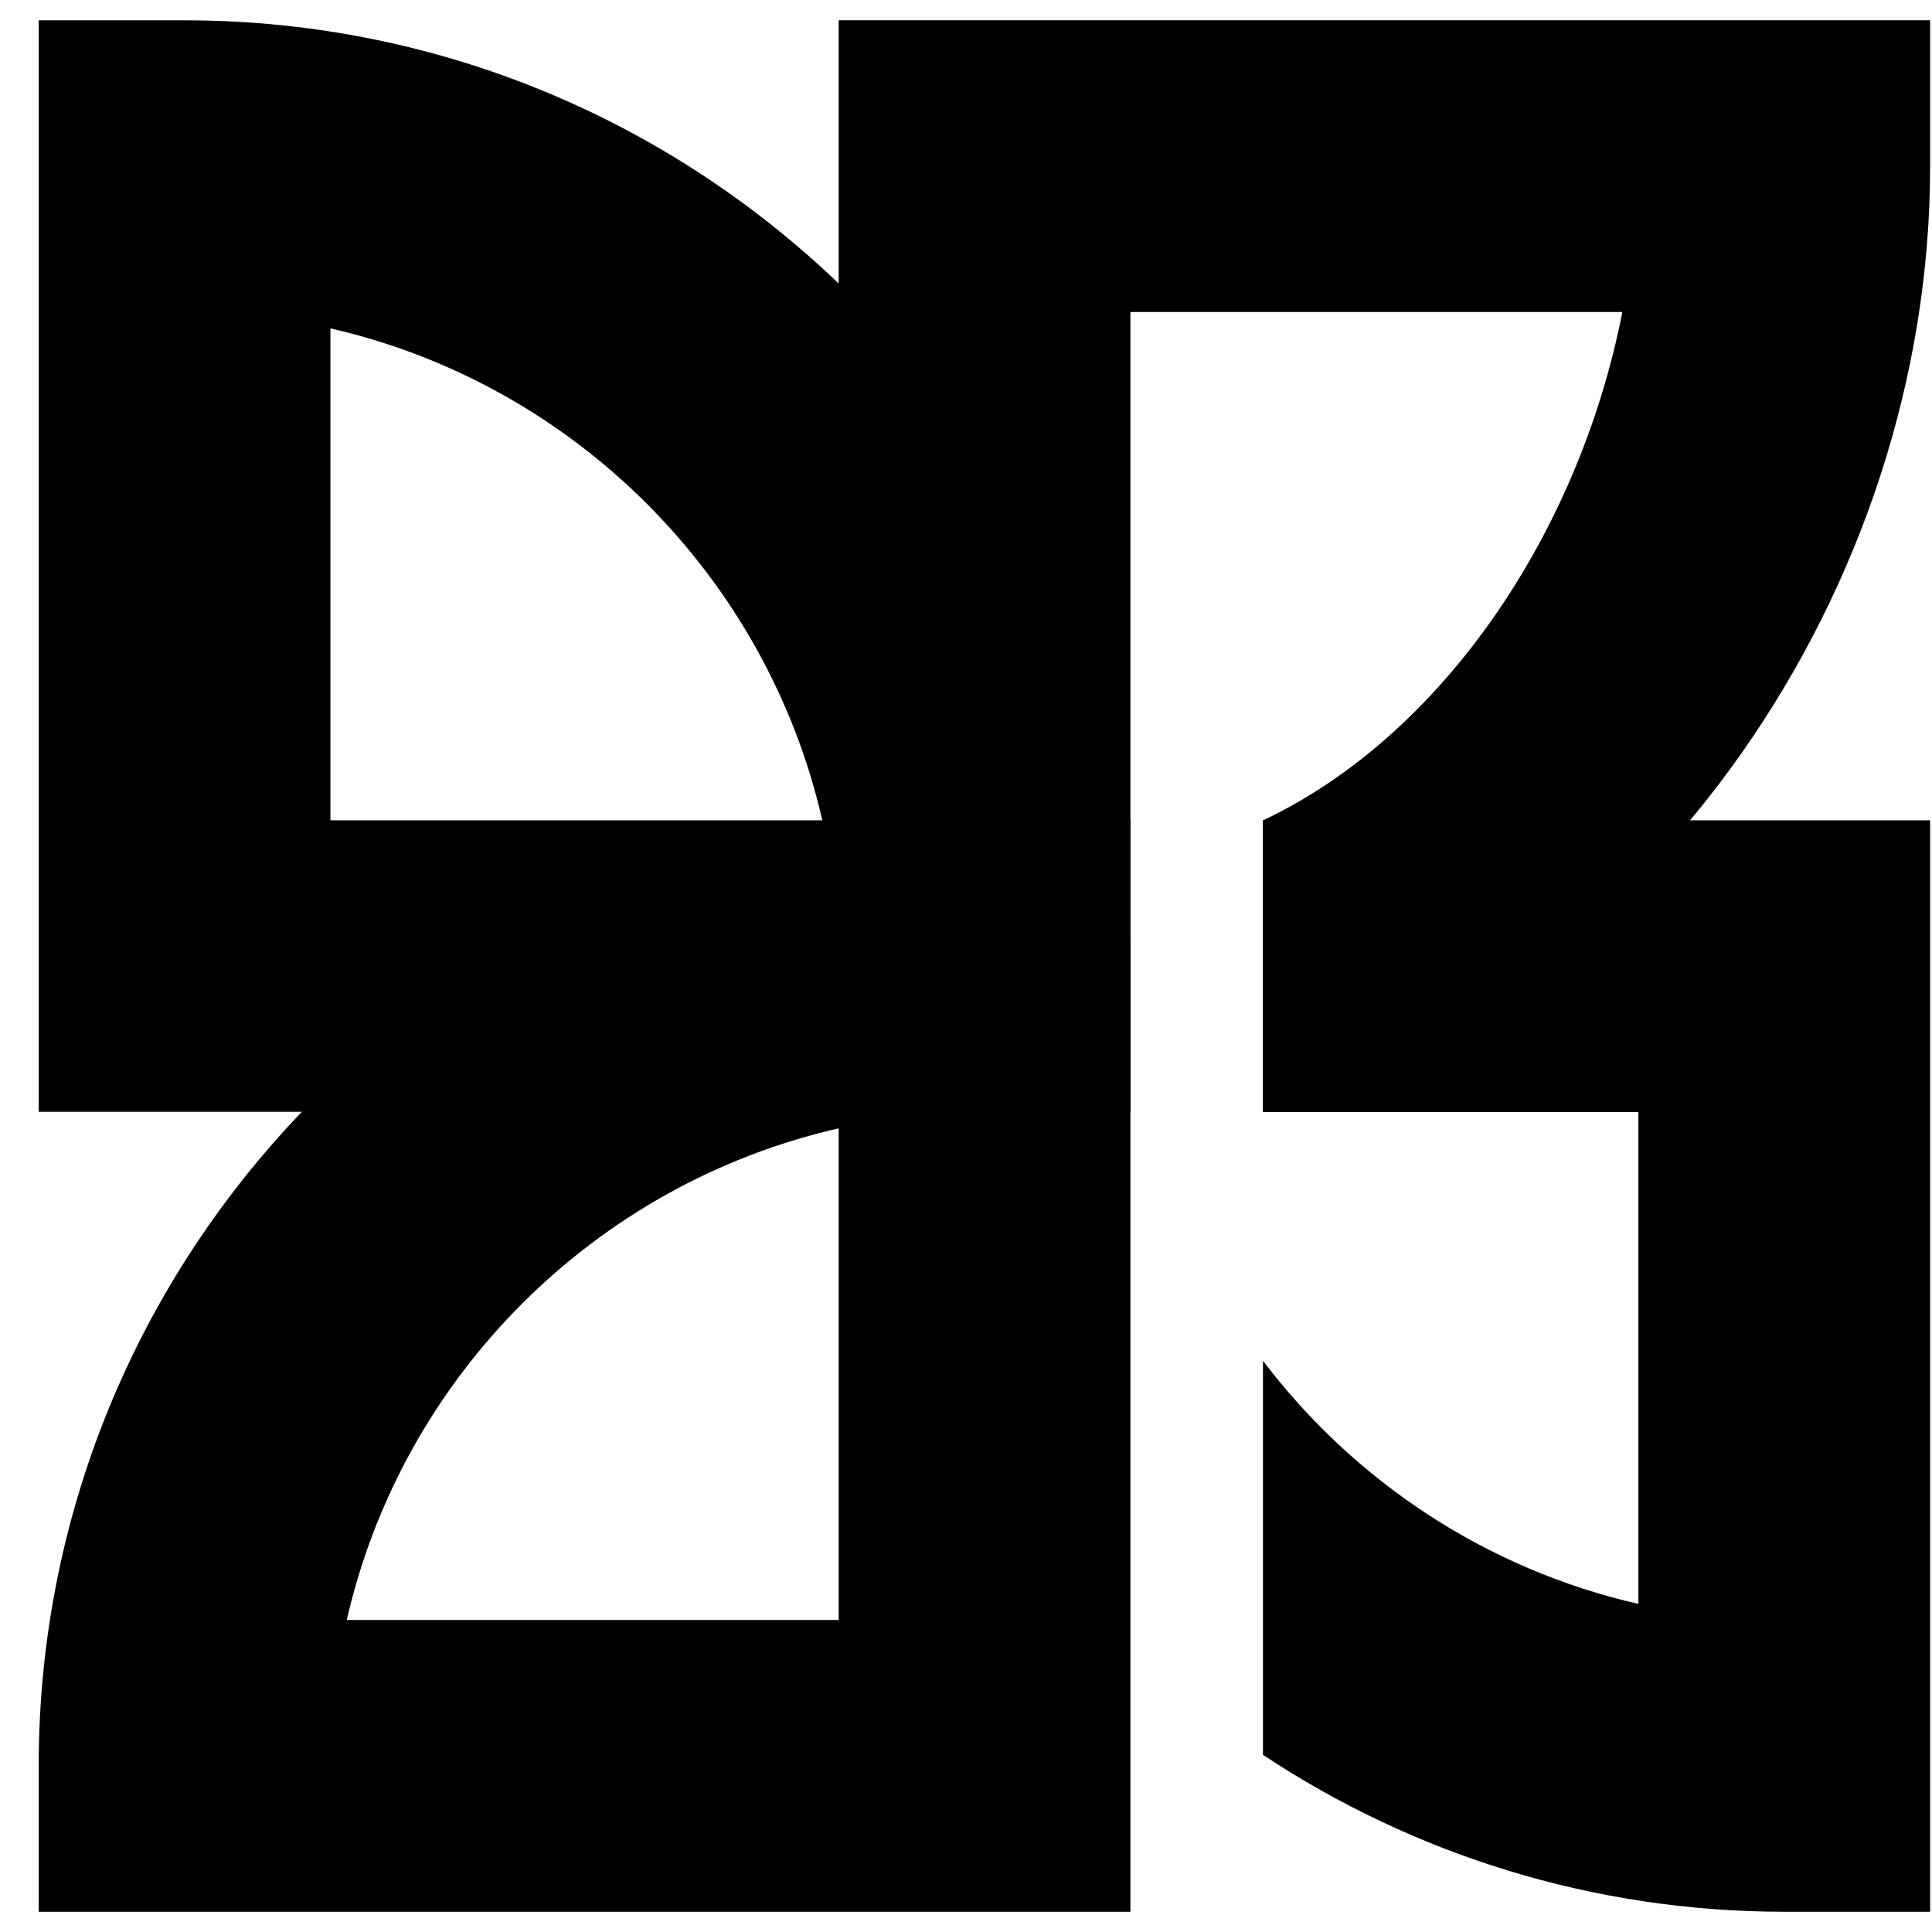
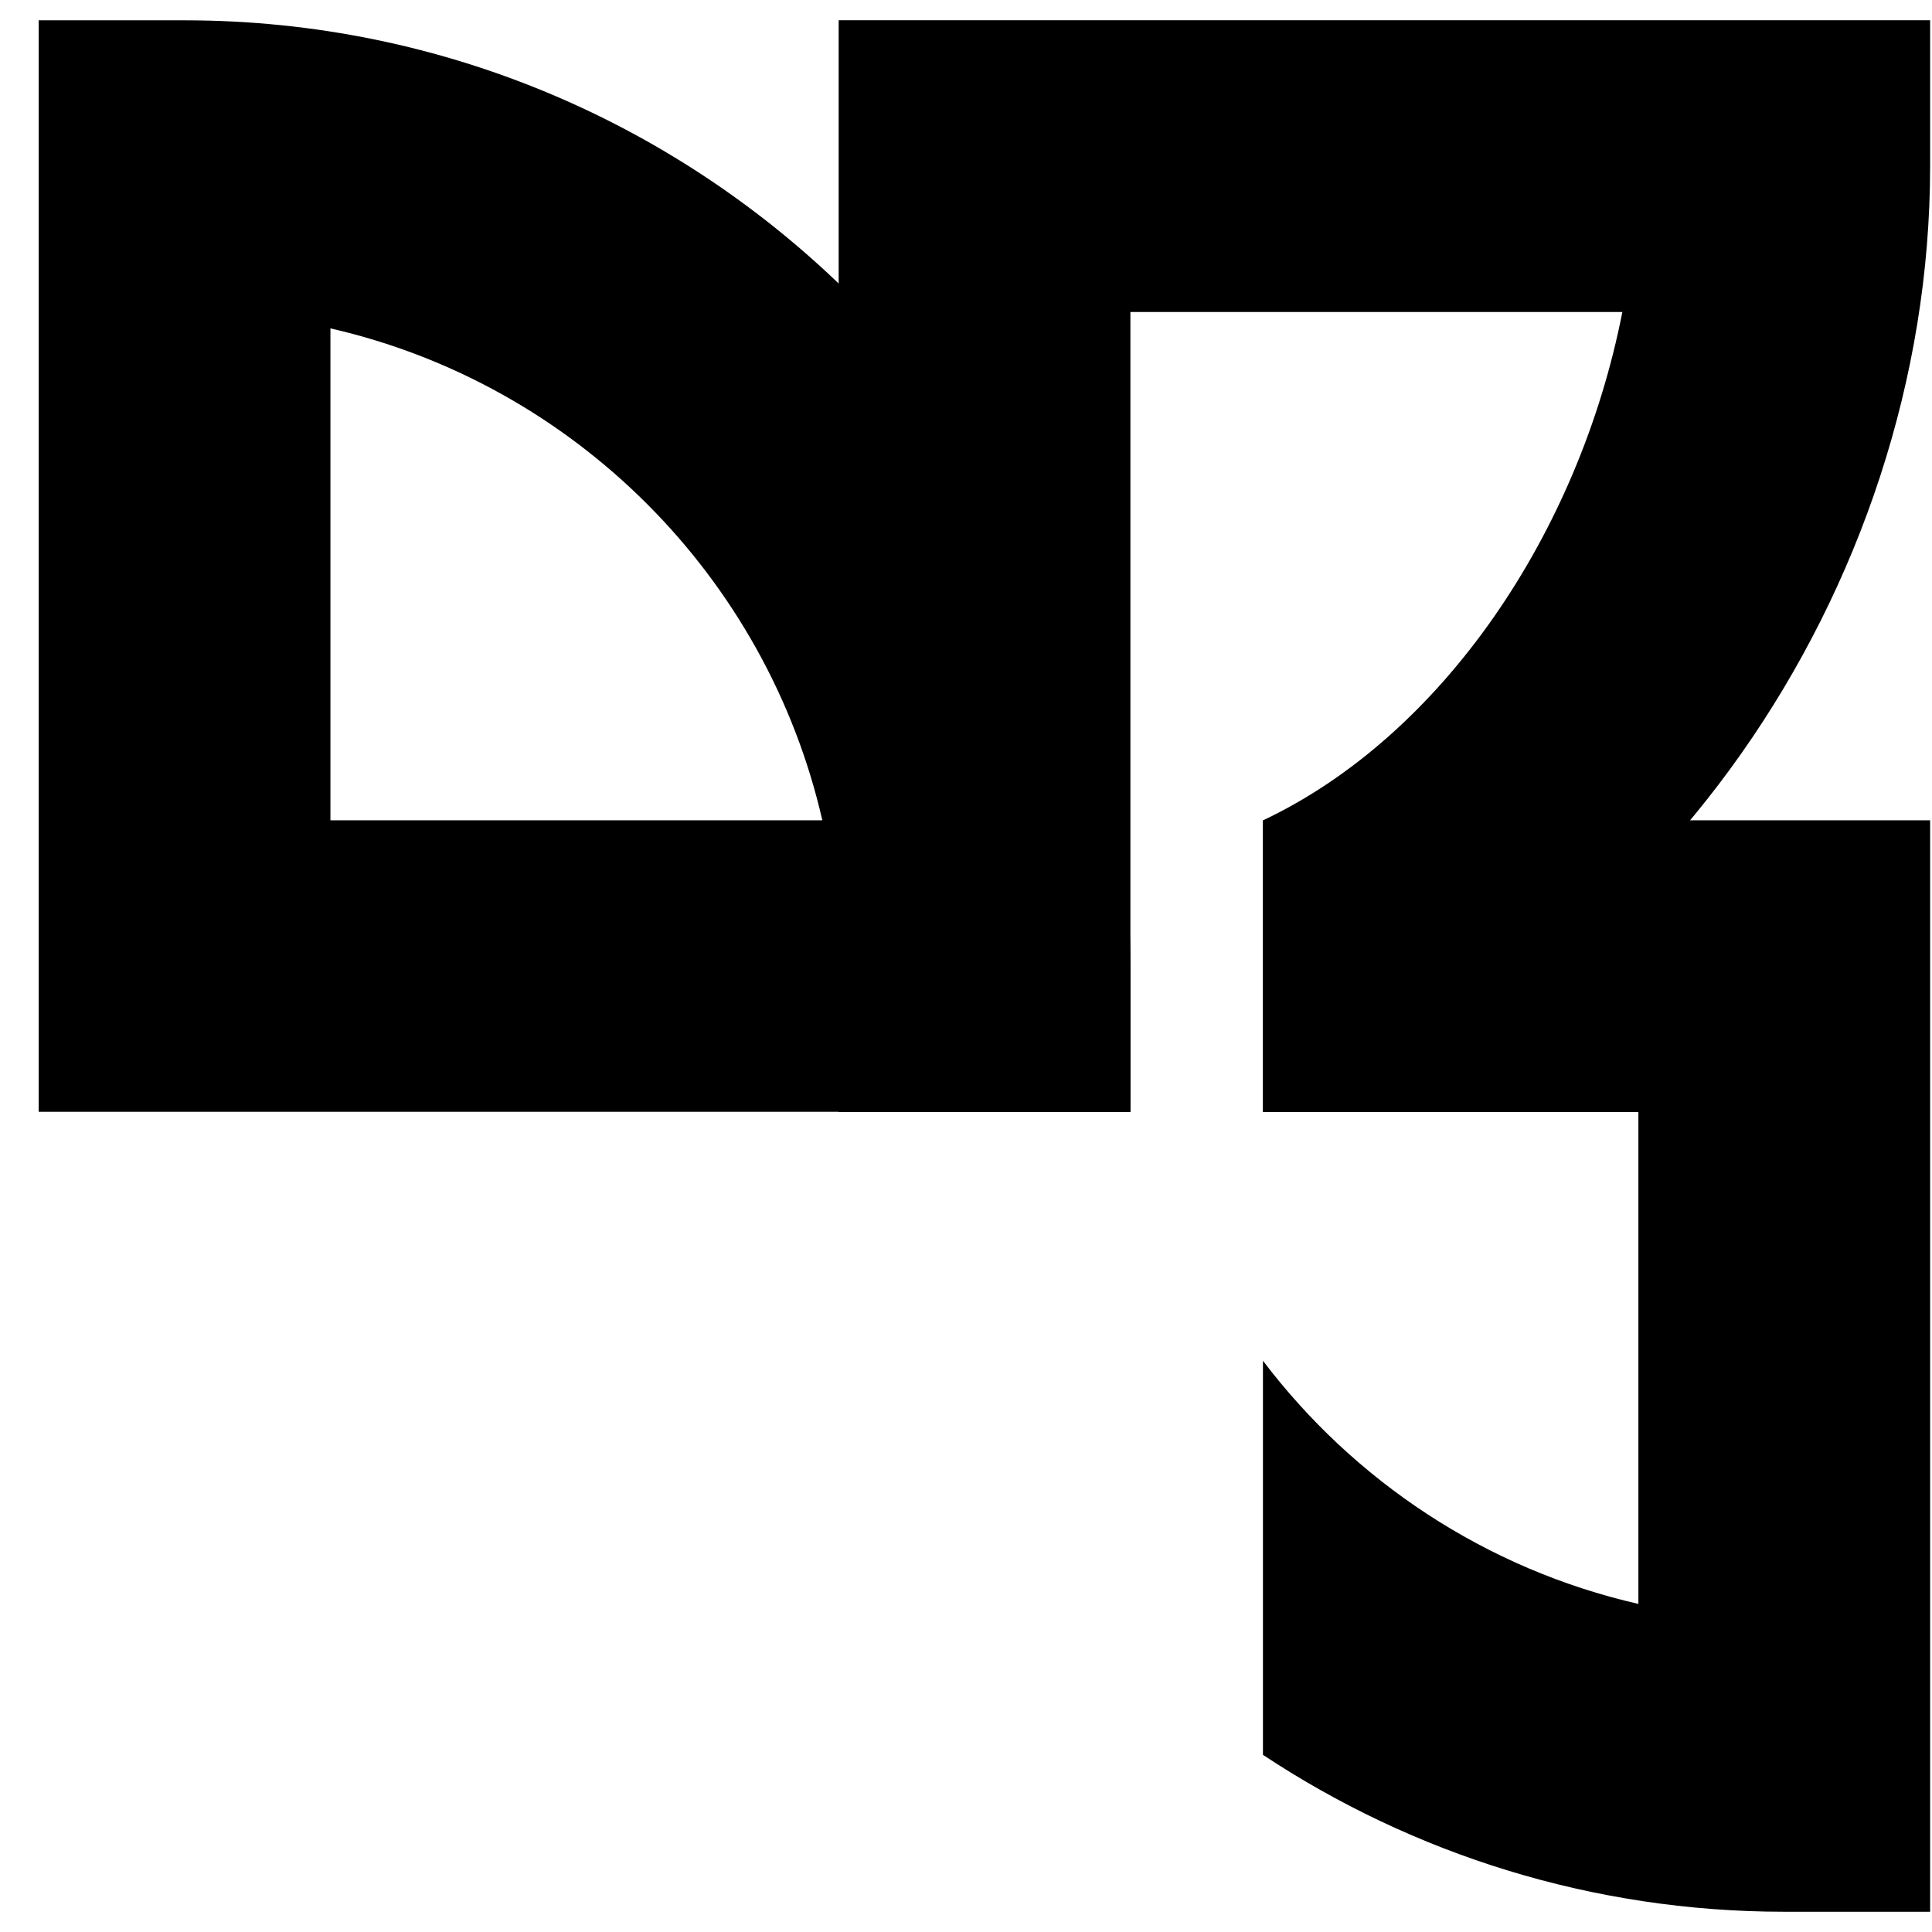
<svg xmlns="http://www.w3.org/2000/svg" width="33" height="33" viewBox="0 0 33 33" fill="none">
-   <path d="M19.304 32.654H0.661V30.162C0.661 21.253 7.908 14.007 16.817 14.007H19.308V32.654H19.304ZM5.923 27.671H14.325V19.273C10.159 20.222 6.873 23.509 5.923 27.671Z" fill="black" />
  <path d="M19.304 18.99H0.661V0.347H3.153C12.062 0.347 19.308 7.593 19.308 16.502V18.99H19.304ZM5.644 14.011H14.046C13.093 9.848 9.811 6.562 5.644 5.609V14.011Z" fill="black" />
  <path d="M14.325 0.346V12.937V18.994H16.817H19.308V18.8V13.732V12.937V11.721V5.329H27.711C26.972 9.105 24.635 12.563 21.576 14.011V18.994C28.166 16.953 32.968 10.089 32.968 2.838V0.346H14.325Z" fill="black" />
  <path d="M21.572 14.011V18.994H27.985V27.396C25.386 26.803 23.131 25.3 21.572 23.242V29.974C24.128 31.666 27.191 32.654 30.477 32.654H32.968V14.011H21.572Z" fill="black" />
</svg>